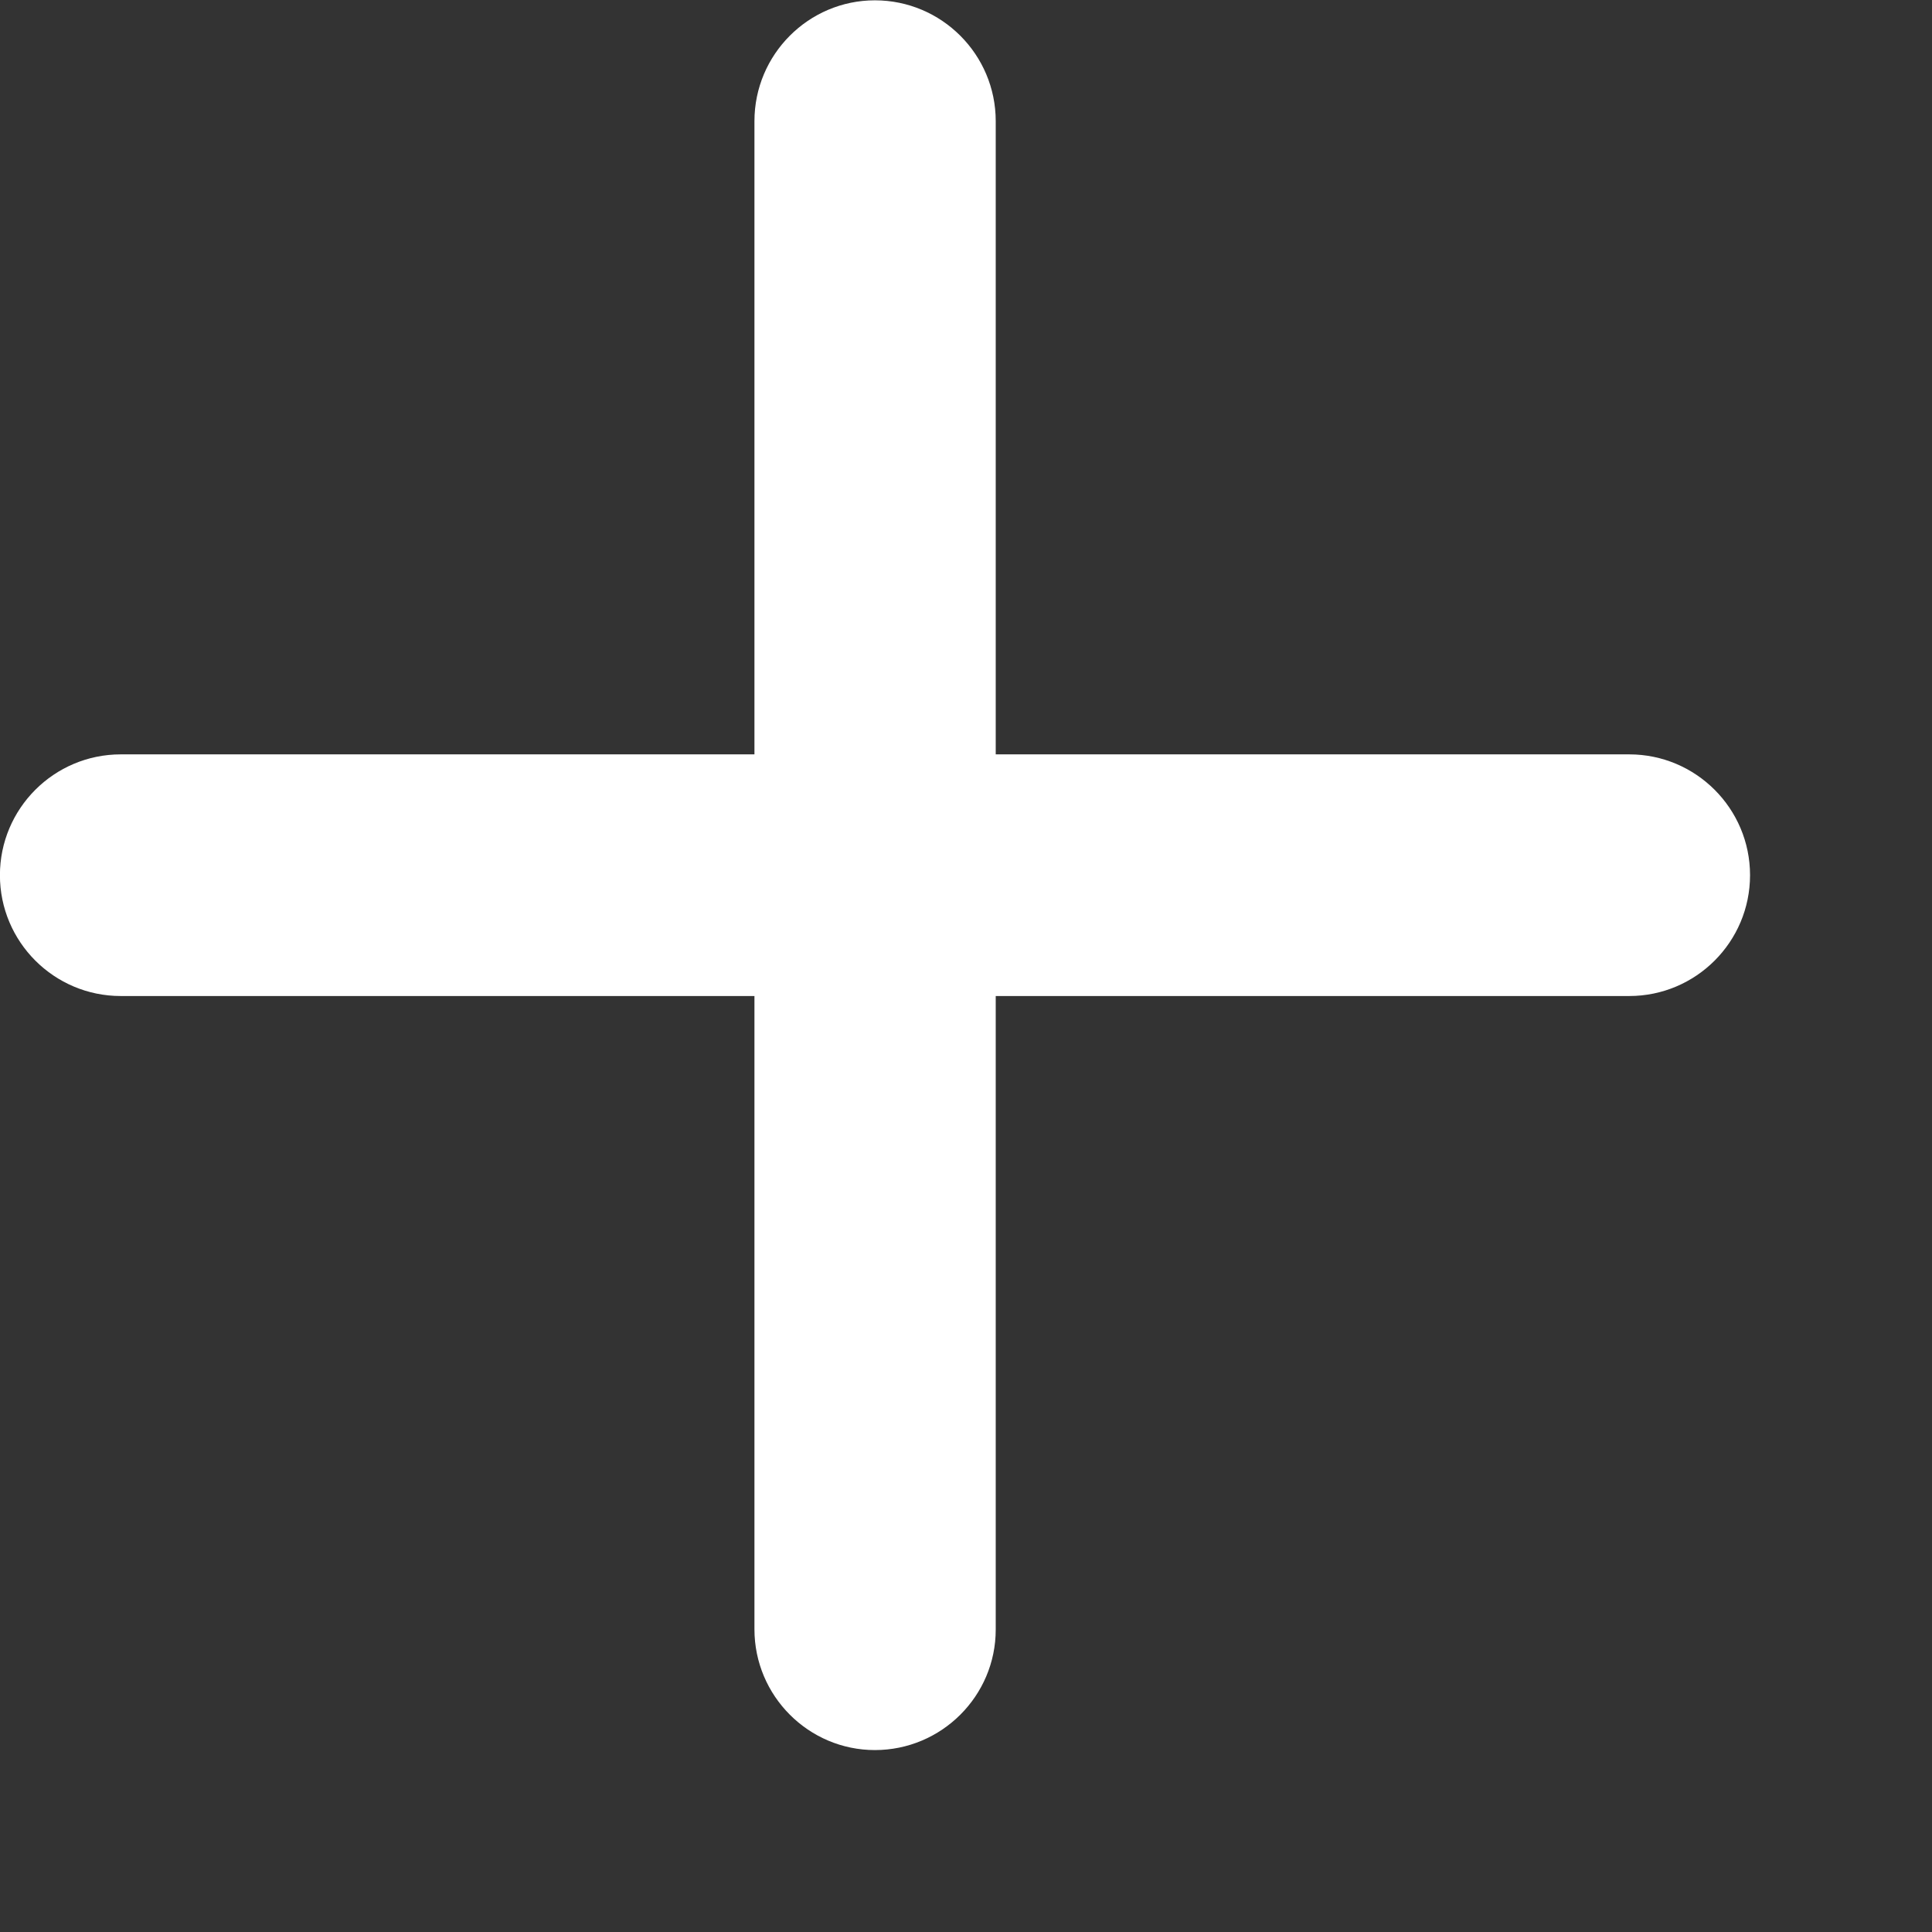
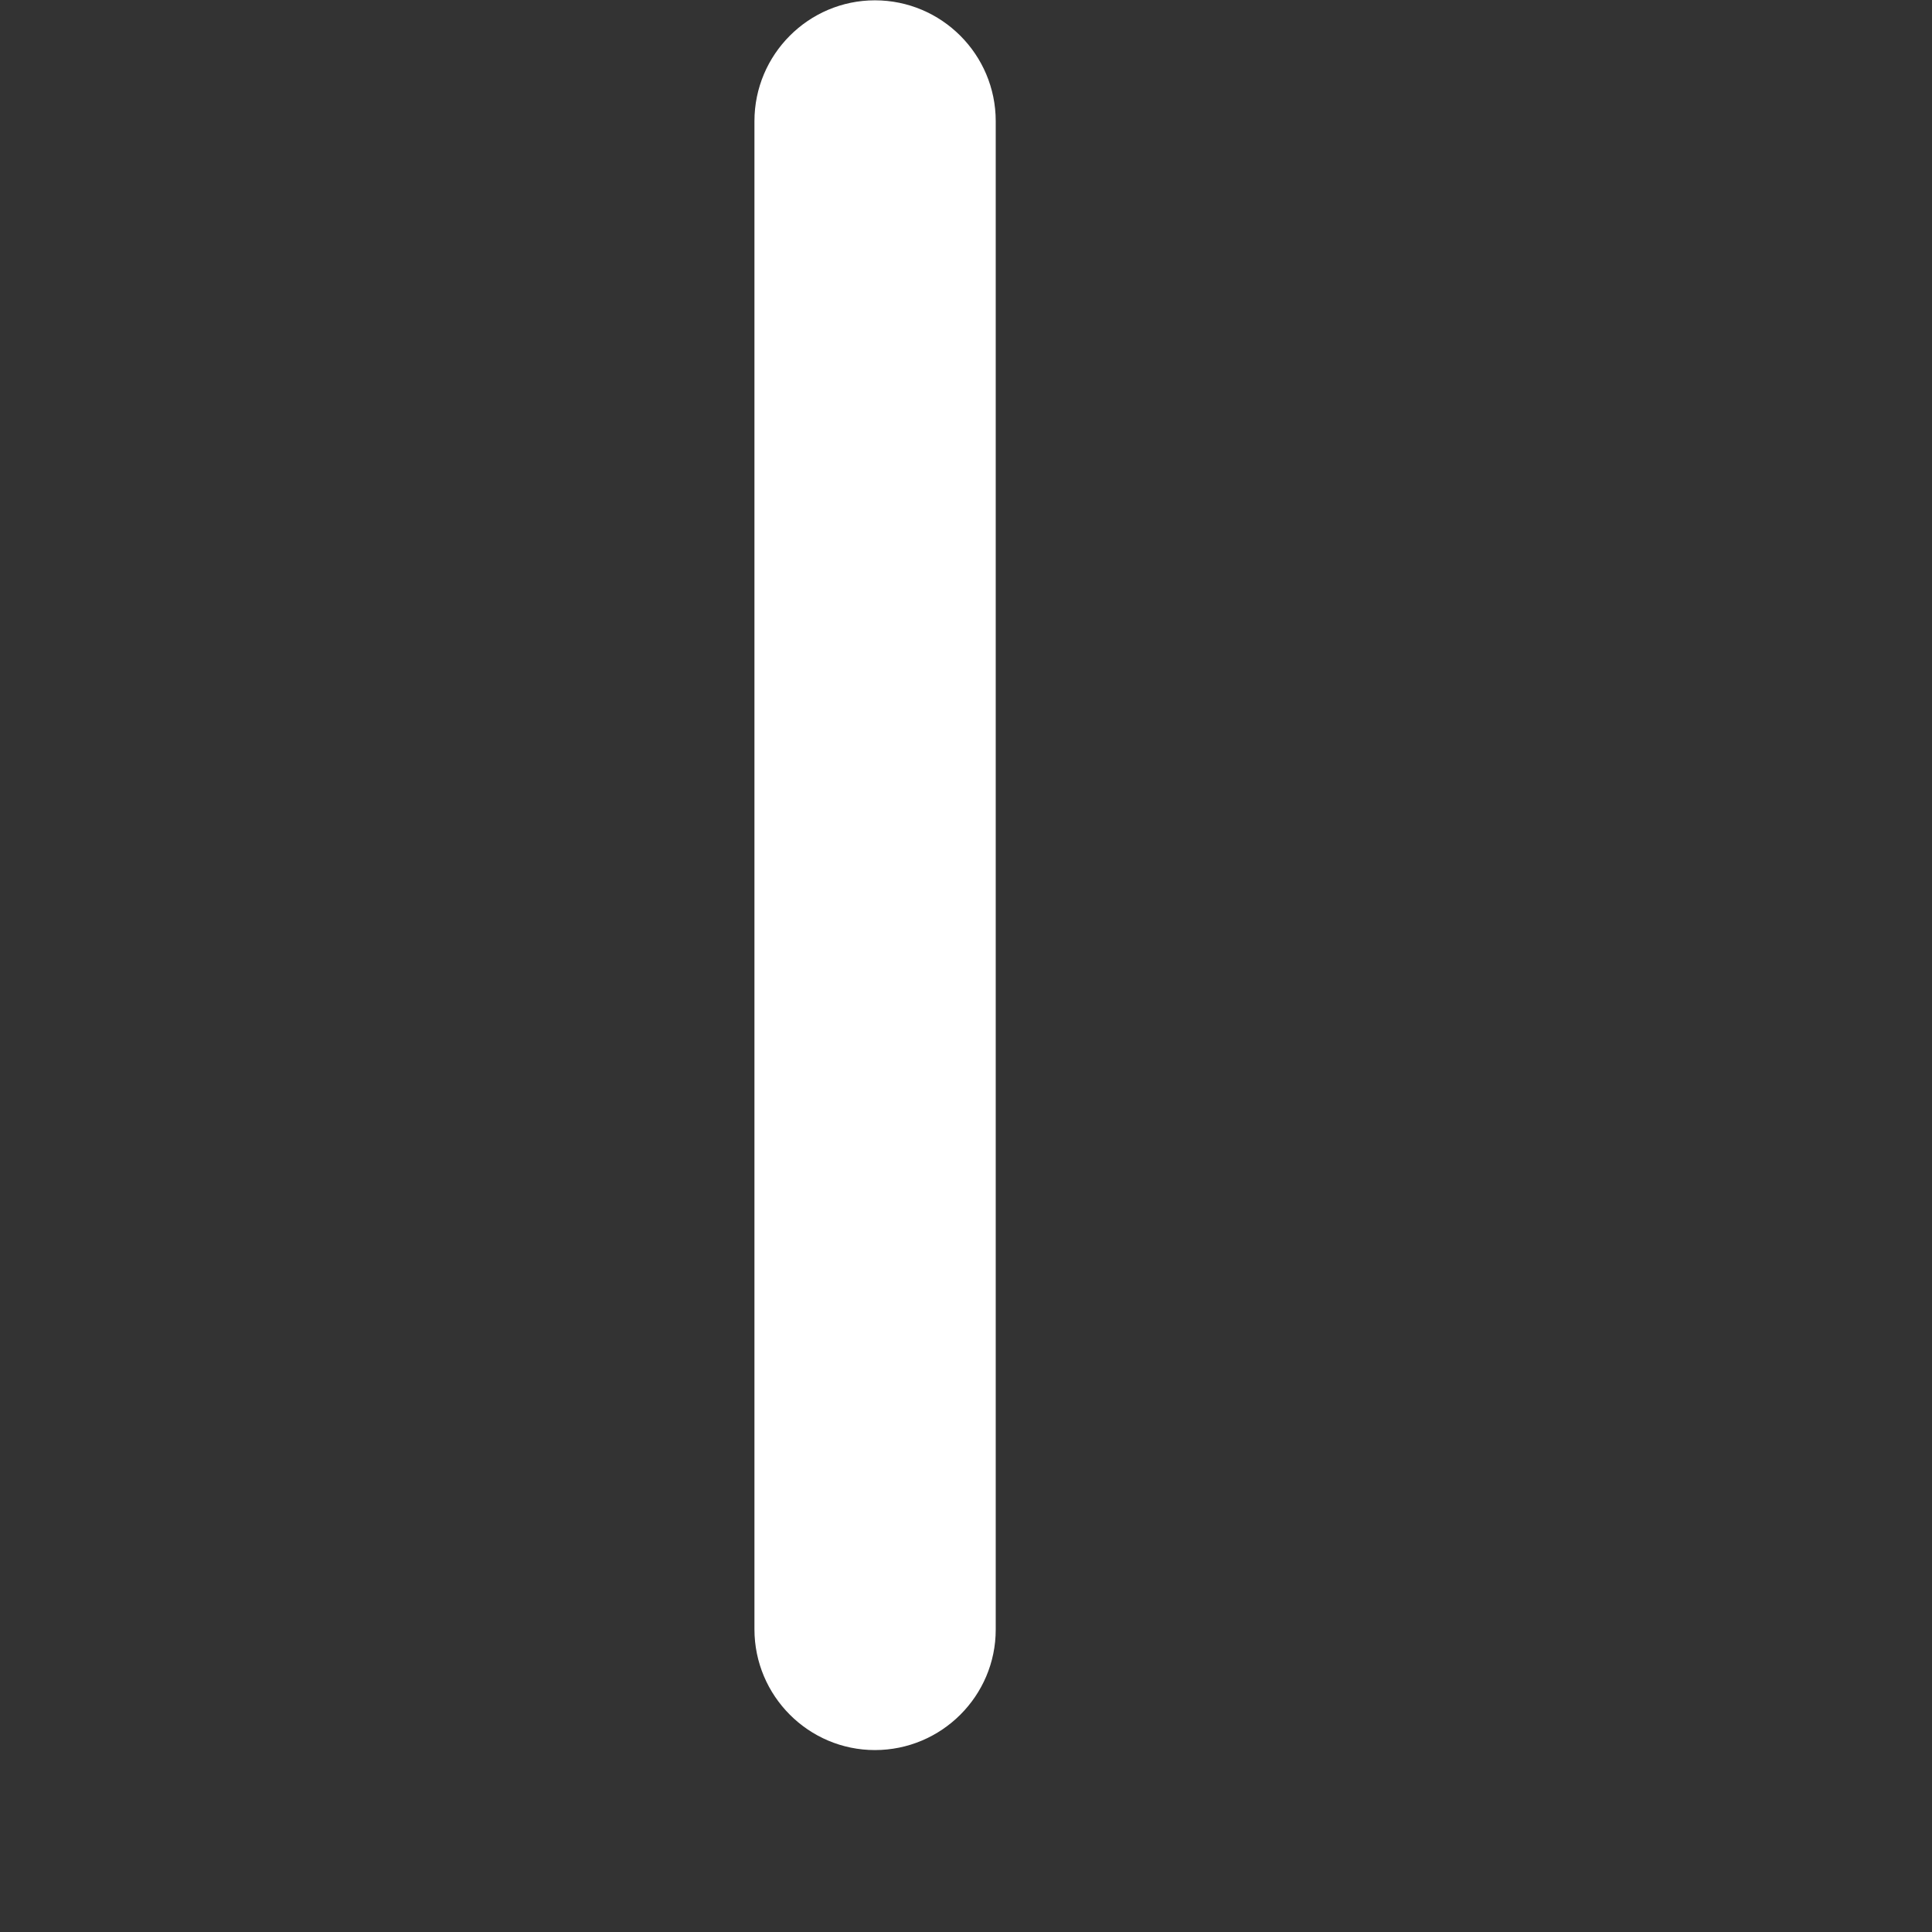
<svg xmlns="http://www.w3.org/2000/svg" width="100%" height="100%" viewBox="0 0 6 6" version="1.1" xml:space="preserve" style="fill-rule:evenodd;clip-rule:evenodd;stroke-linejoin:round;stroke-miterlimit:2;">
  <rect x="0" y="0" width="6" height="6" fill="#333333" stroke="none" />
  <g transform="matrix(1,0,0,1,-590.822,-222.469)">
    <g transform="matrix(0,1.144,1.144,0,595.882,225.187)">
      <path d="M-2.047,-2.375C-2.228,-2.375 -2.375,-2.228 -2.375,-2.048C-2.375,-1.867 -2.228,-1.72 -2.047,-1.72L2.048,-1.72C2.228,-1.72 2.375,-1.867 2.375,-2.048C2.375,-2.228 2.228,-2.375 2.047,-2.375L-2.047,-2.375Z" style="fill:white;" />
    </g>
    <g transform="matrix(1.144,0,0,1.144,591.197,225.187)">
-       <path d="M-0,0.328C-0.181,0.328 -0.328,0.181 -0.328,-0C-0.328,-0.181 -0.181,-0.328 0,-0.328L4.095,-0.328C4.276,-0.328 4.423,-0.181 4.423,-0C4.423,0.181 4.276,0.328 4.095,0.328L-0,0.328Z" style="fill:white;" />
-     </g>
+       </g>
  </g>
</svg>